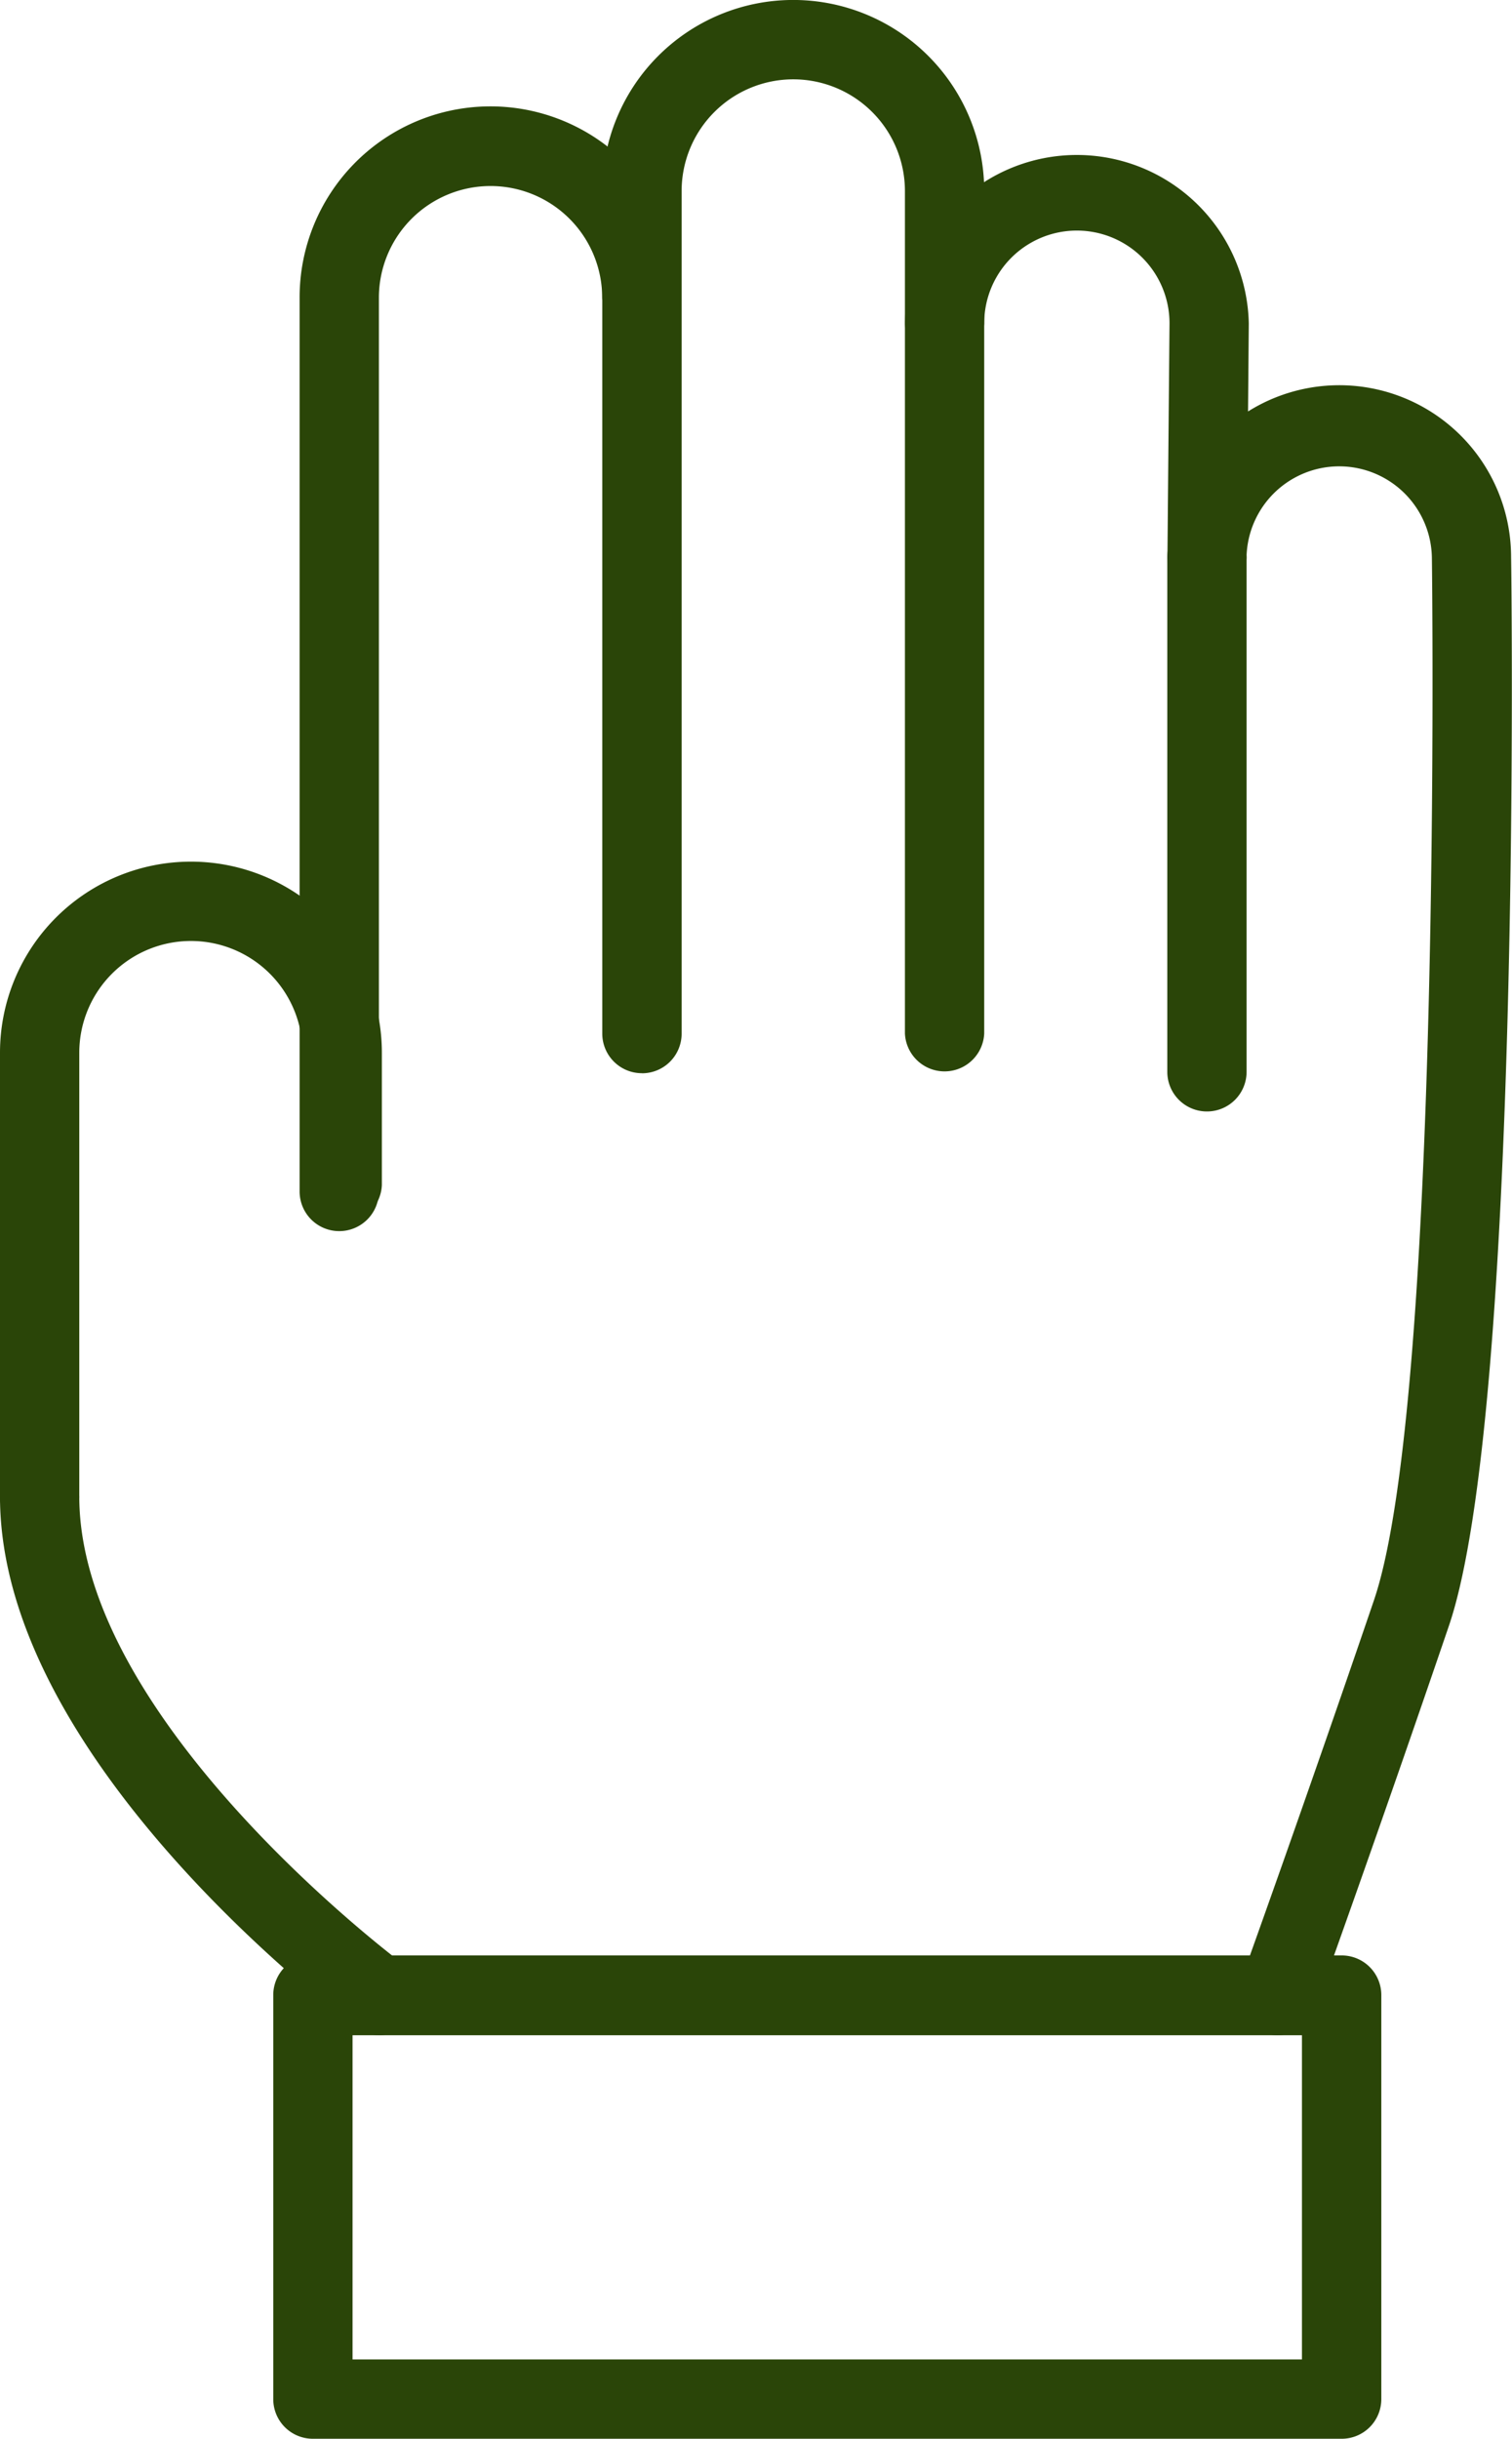
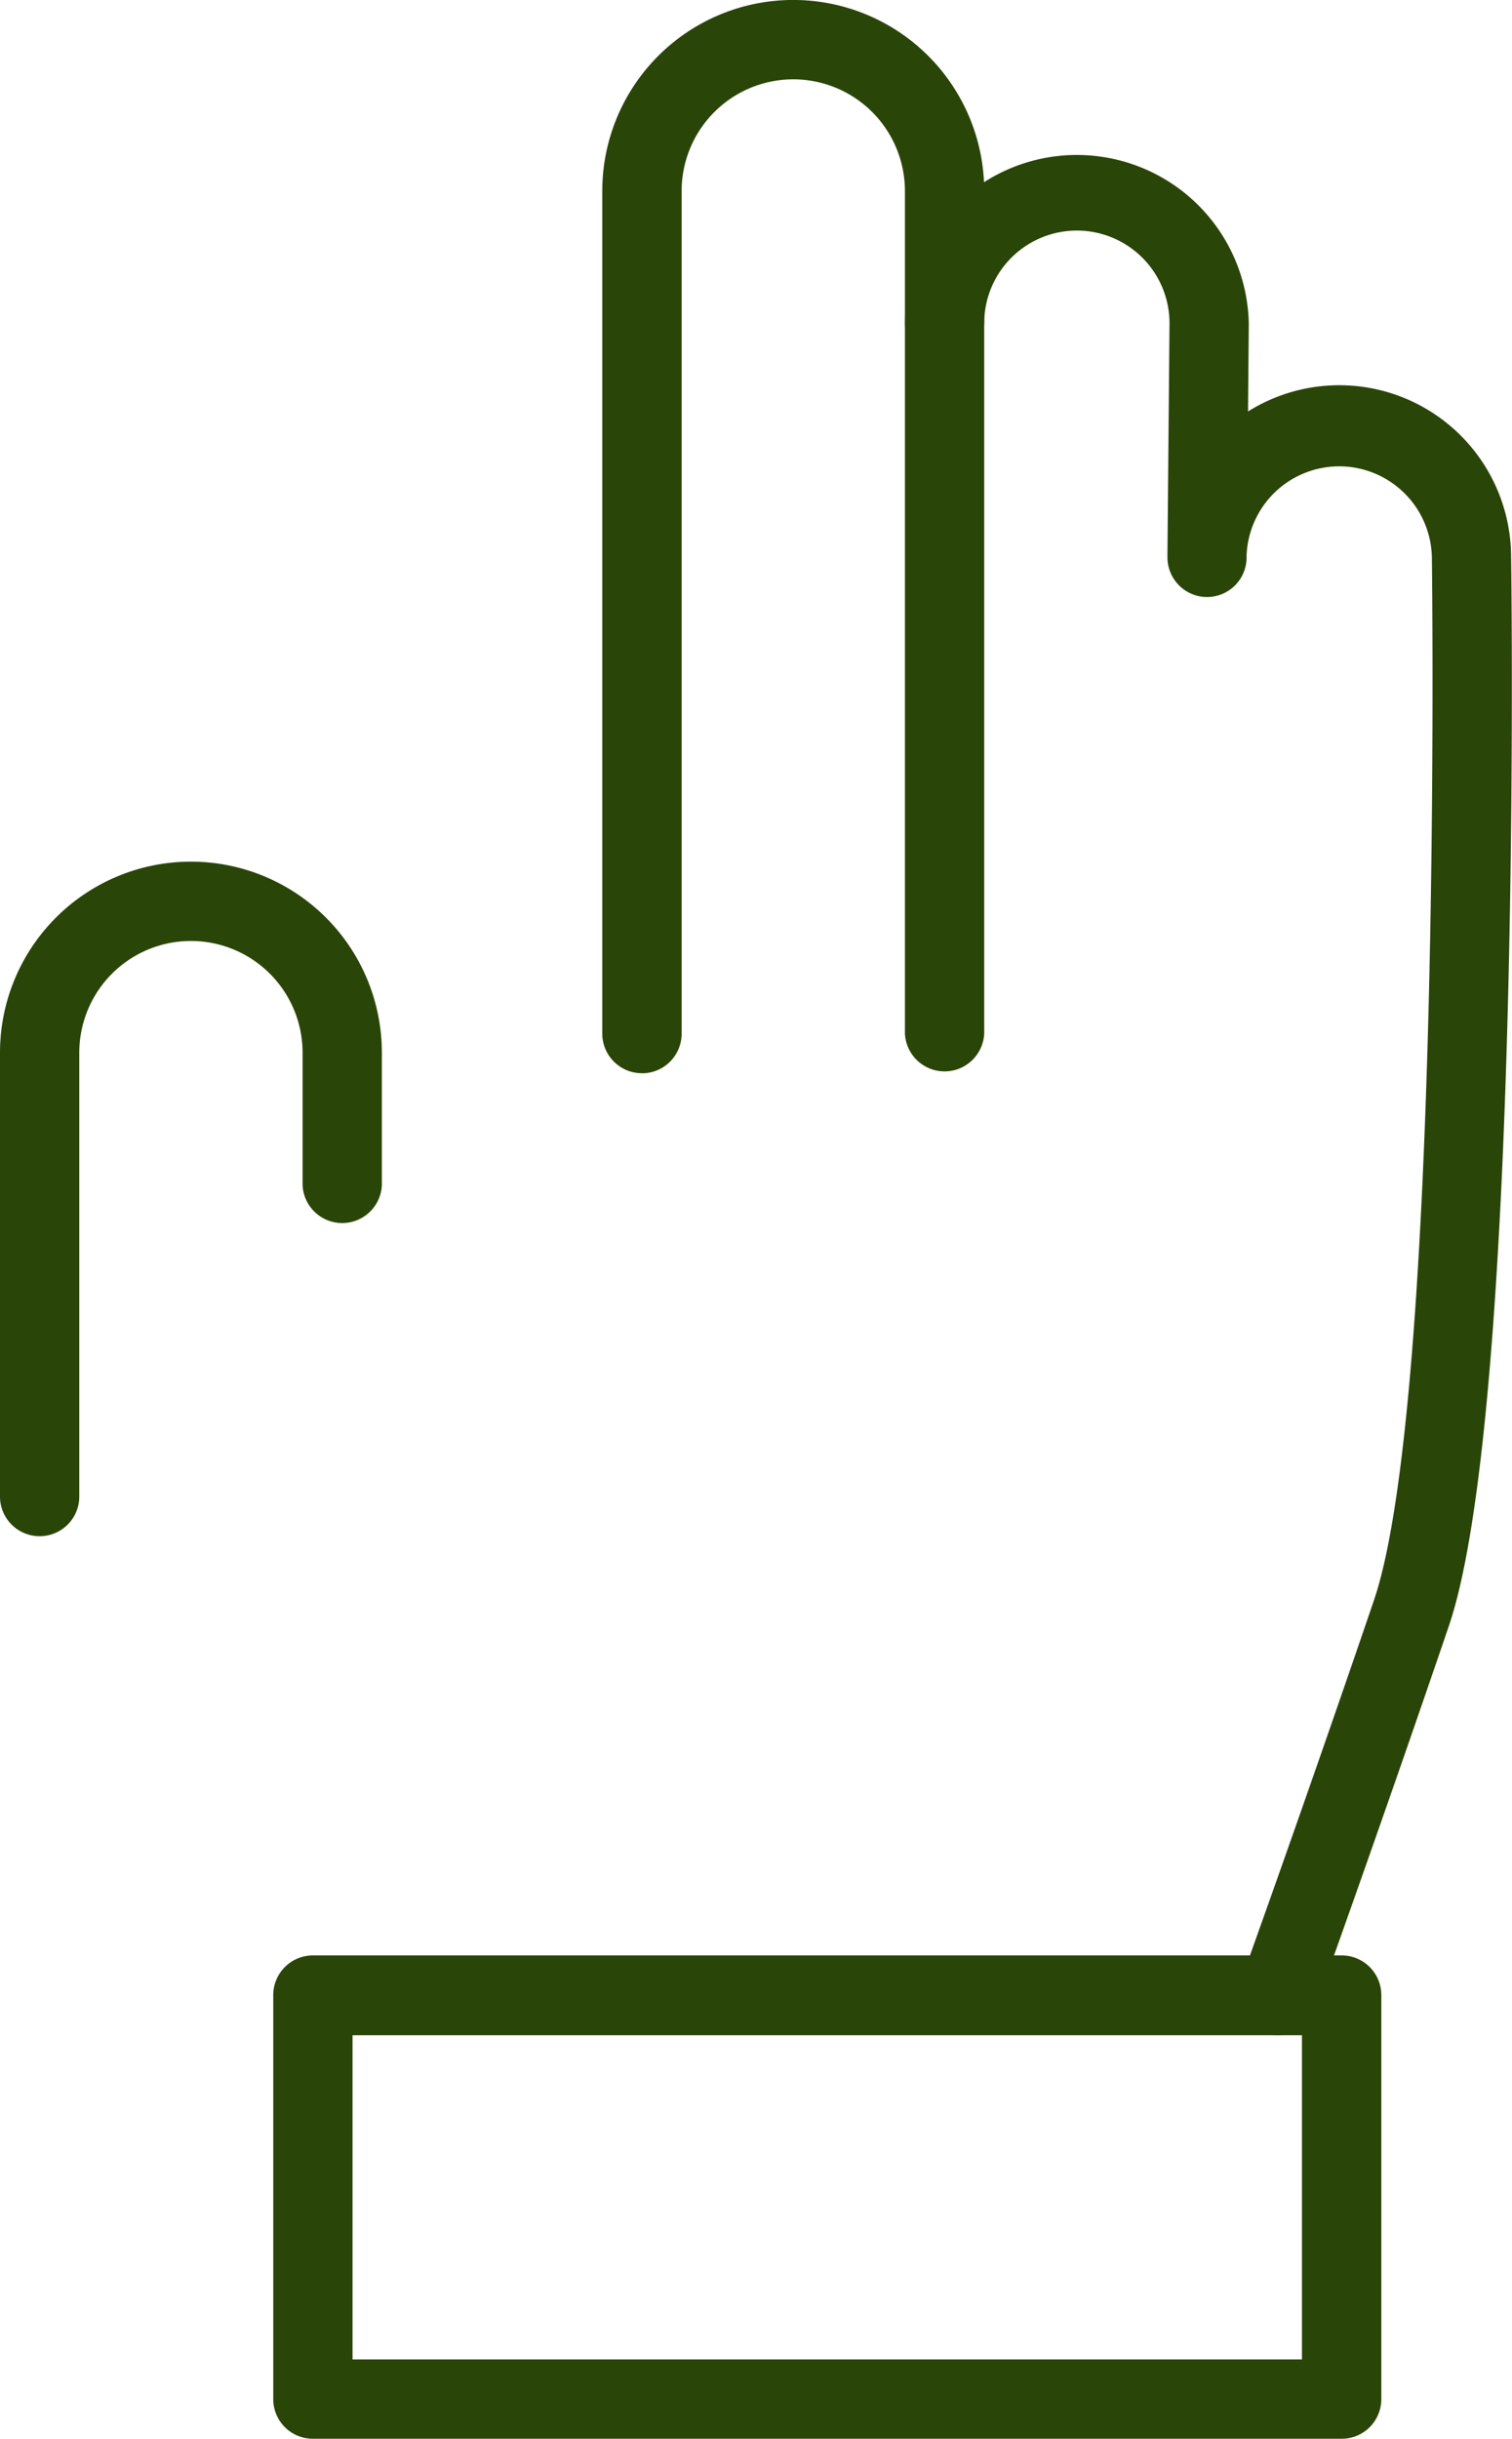
<svg xmlns="http://www.w3.org/2000/svg" id="Group_30" data-name="Group 30" width="19.853" height="32" viewBox="0 0 19.853 32">
  <defs>
    <clipPath id="clip-path">
      <rect id="Rectangle_20" data-name="Rectangle 20" width="19.853" height="32" fill="#2a4508" />
    </clipPath>
  </defs>
  <g id="Group_29" data-name="Group 29" clip-path="url(#clip-path)">
-     <path id="Path_26" data-name="Path 26" d="M4.978,135.245a.515.515,0,0,1-.309-.1C4.479,135,0,131.646,0,128.178a.521.521,0,0,1,1.041,0c0,2.95,4.205,6.1,4.247,6.129a.521.521,0,0,1-.31.939" transform="translate(0 -108.541)" fill="#2a4508" />
-     <path id="Path_27" data-name="Path 27" d="M26.795,24.076a.52.52,0,0,1-.521-.521V11.824A2.506,2.506,0,0,1,30.488,9.99a.521.521,0,0,1,.8.439v1.4a.521.521,0,0,1-1.041,0,1.466,1.466,0,1,0-2.932,0V23.555a.52.52,0,0,1-.521.521" transform="translate(-22.34 -7.922)" fill="#2a4508" />
    <path id="Path_28" data-name="Path 28" d="M53.328,14.082a.52.52,0,0,1-.521-.521V2.507a2.507,2.507,0,1,1,5.015,0V4.244a.521.521,0,0,1-1.041,0V2.507a1.466,1.466,0,1,0-2.932,0V13.562a.52.52,0,0,1-.521.521" transform="translate(-44.899)" fill="#2a4508" />
    <path id="Path_29" data-name="Path 29" d="M.521,84.355A.52.52,0,0,1,0,83.834V78.011a2.507,2.507,0,1,1,5.014,0v1.737a.521.521,0,0,1-1.041,0V78.011a1.466,1.466,0,1,0-2.932,0v5.823a.52.52,0,0,1-.521.521" transform="translate(0 -64.198)" fill="#2a4508" />
    <path id="Path_30" data-name="Path 30" d="M84.236,37.987a.514.514,0,0,1-.177-.031.52.52,0,0,1-.313-.667c.008-.022.824-2.285,1.753-5.008.9-2.641.763-13.617.761-13.674a1.217,1.217,0,0,0-2.433-.037V18.6a.52.52,0,0,1-.521.516h0a.521.521,0,0,1-.518-.521c0-.013,0-.026,0-.039l.027-3.032a1.216,1.216,0,0,0-2.433,0v9.318a.521.521,0,0,1-1.041,0V15.526a2.258,2.258,0,0,1,4.515,0l-.01,1.155A2.256,2.256,0,0,1,87.3,18.593c.006.23.143,11.208-.817,14.024-.932,2.732-1.751,5-1.759,5.026a.521.521,0,0,1-.49.344" transform="translate(-67.459 -11.282)" fill="#2a4508" />
    <path id="Path_31" data-name="Path 31" d="M37.987,177.715H24.48a.52.52,0,0,1-.521-.521v-5.3a.52.52,0,0,1,.521-.521H37.987a.52.52,0,0,1,.521.521v5.3a.52.52,0,0,1-.521.521M25,176.674H37.466v-4.254H25Z" transform="translate(-20.371 -145.715)" fill="#2a4508" />
-     <path id="Path_32" data-name="Path 32" d="M102.877,53.316a.52.52,0,0,1-.521-.521V46.074a.521.521,0,1,1,1.041,0v6.721a.52.52,0,0,1-.521.521" transform="translate(-87.029 -38.732)" fill="#2a4508" />
  </g>
</svg>